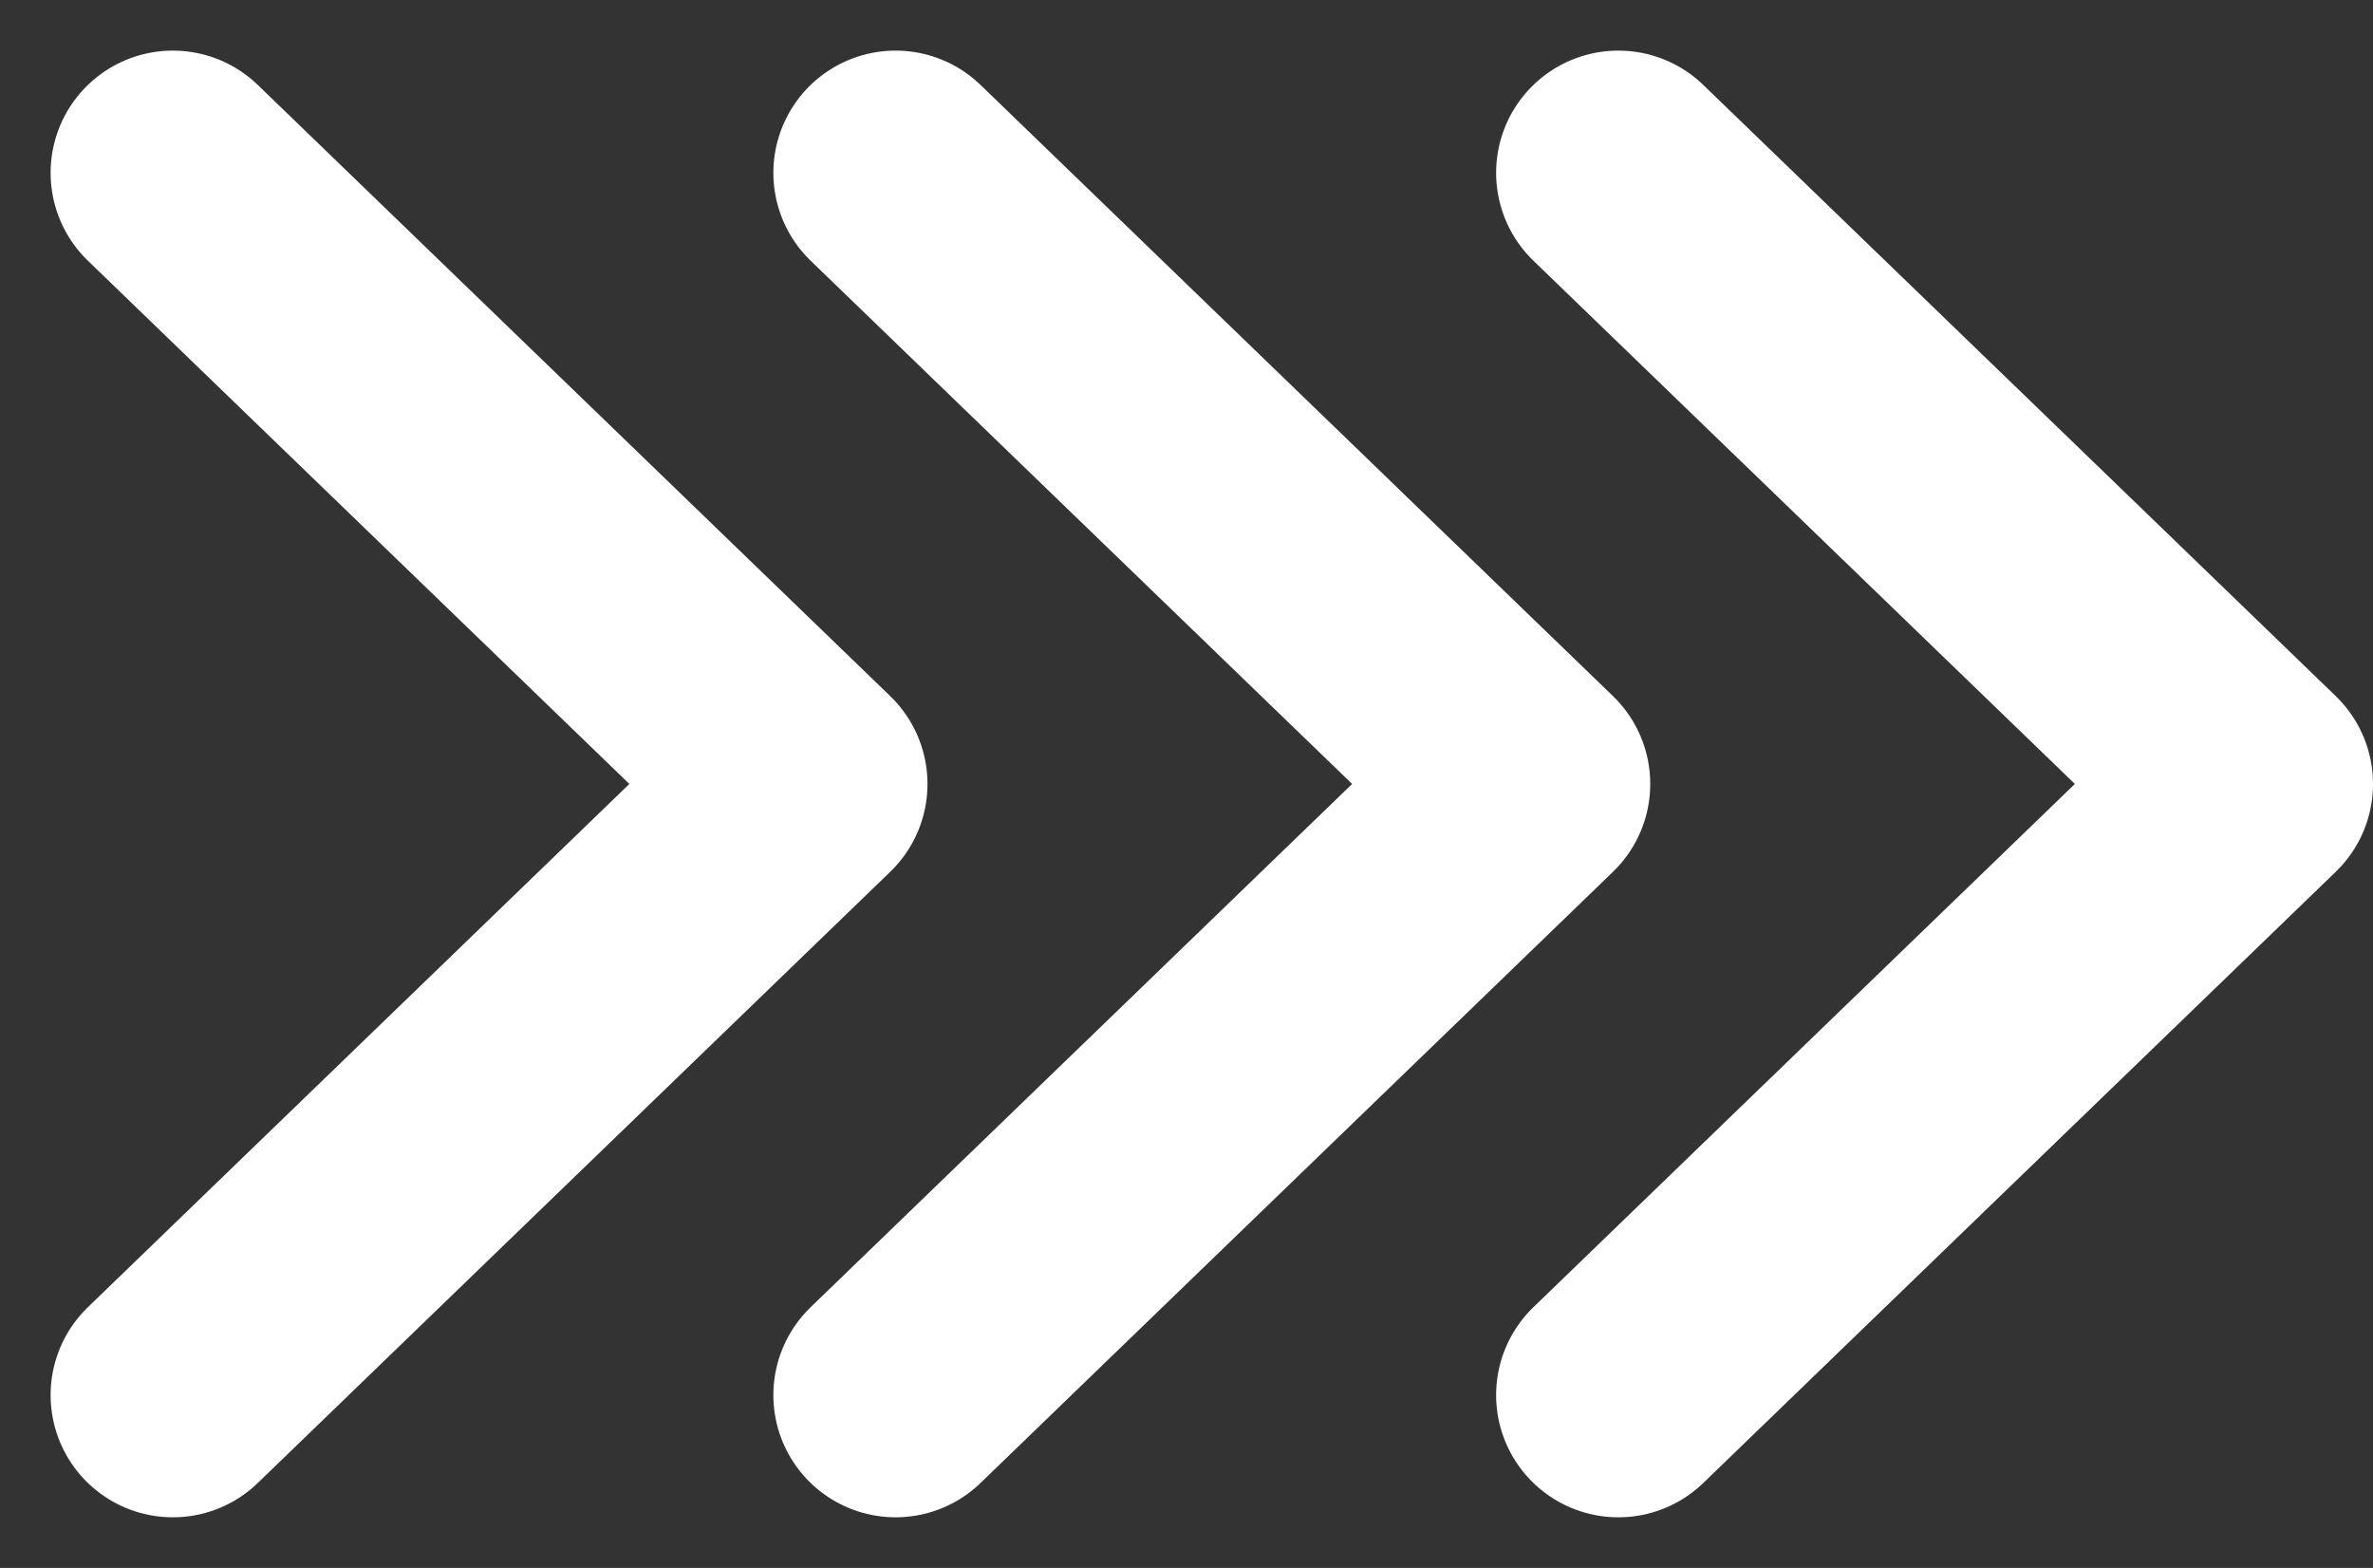
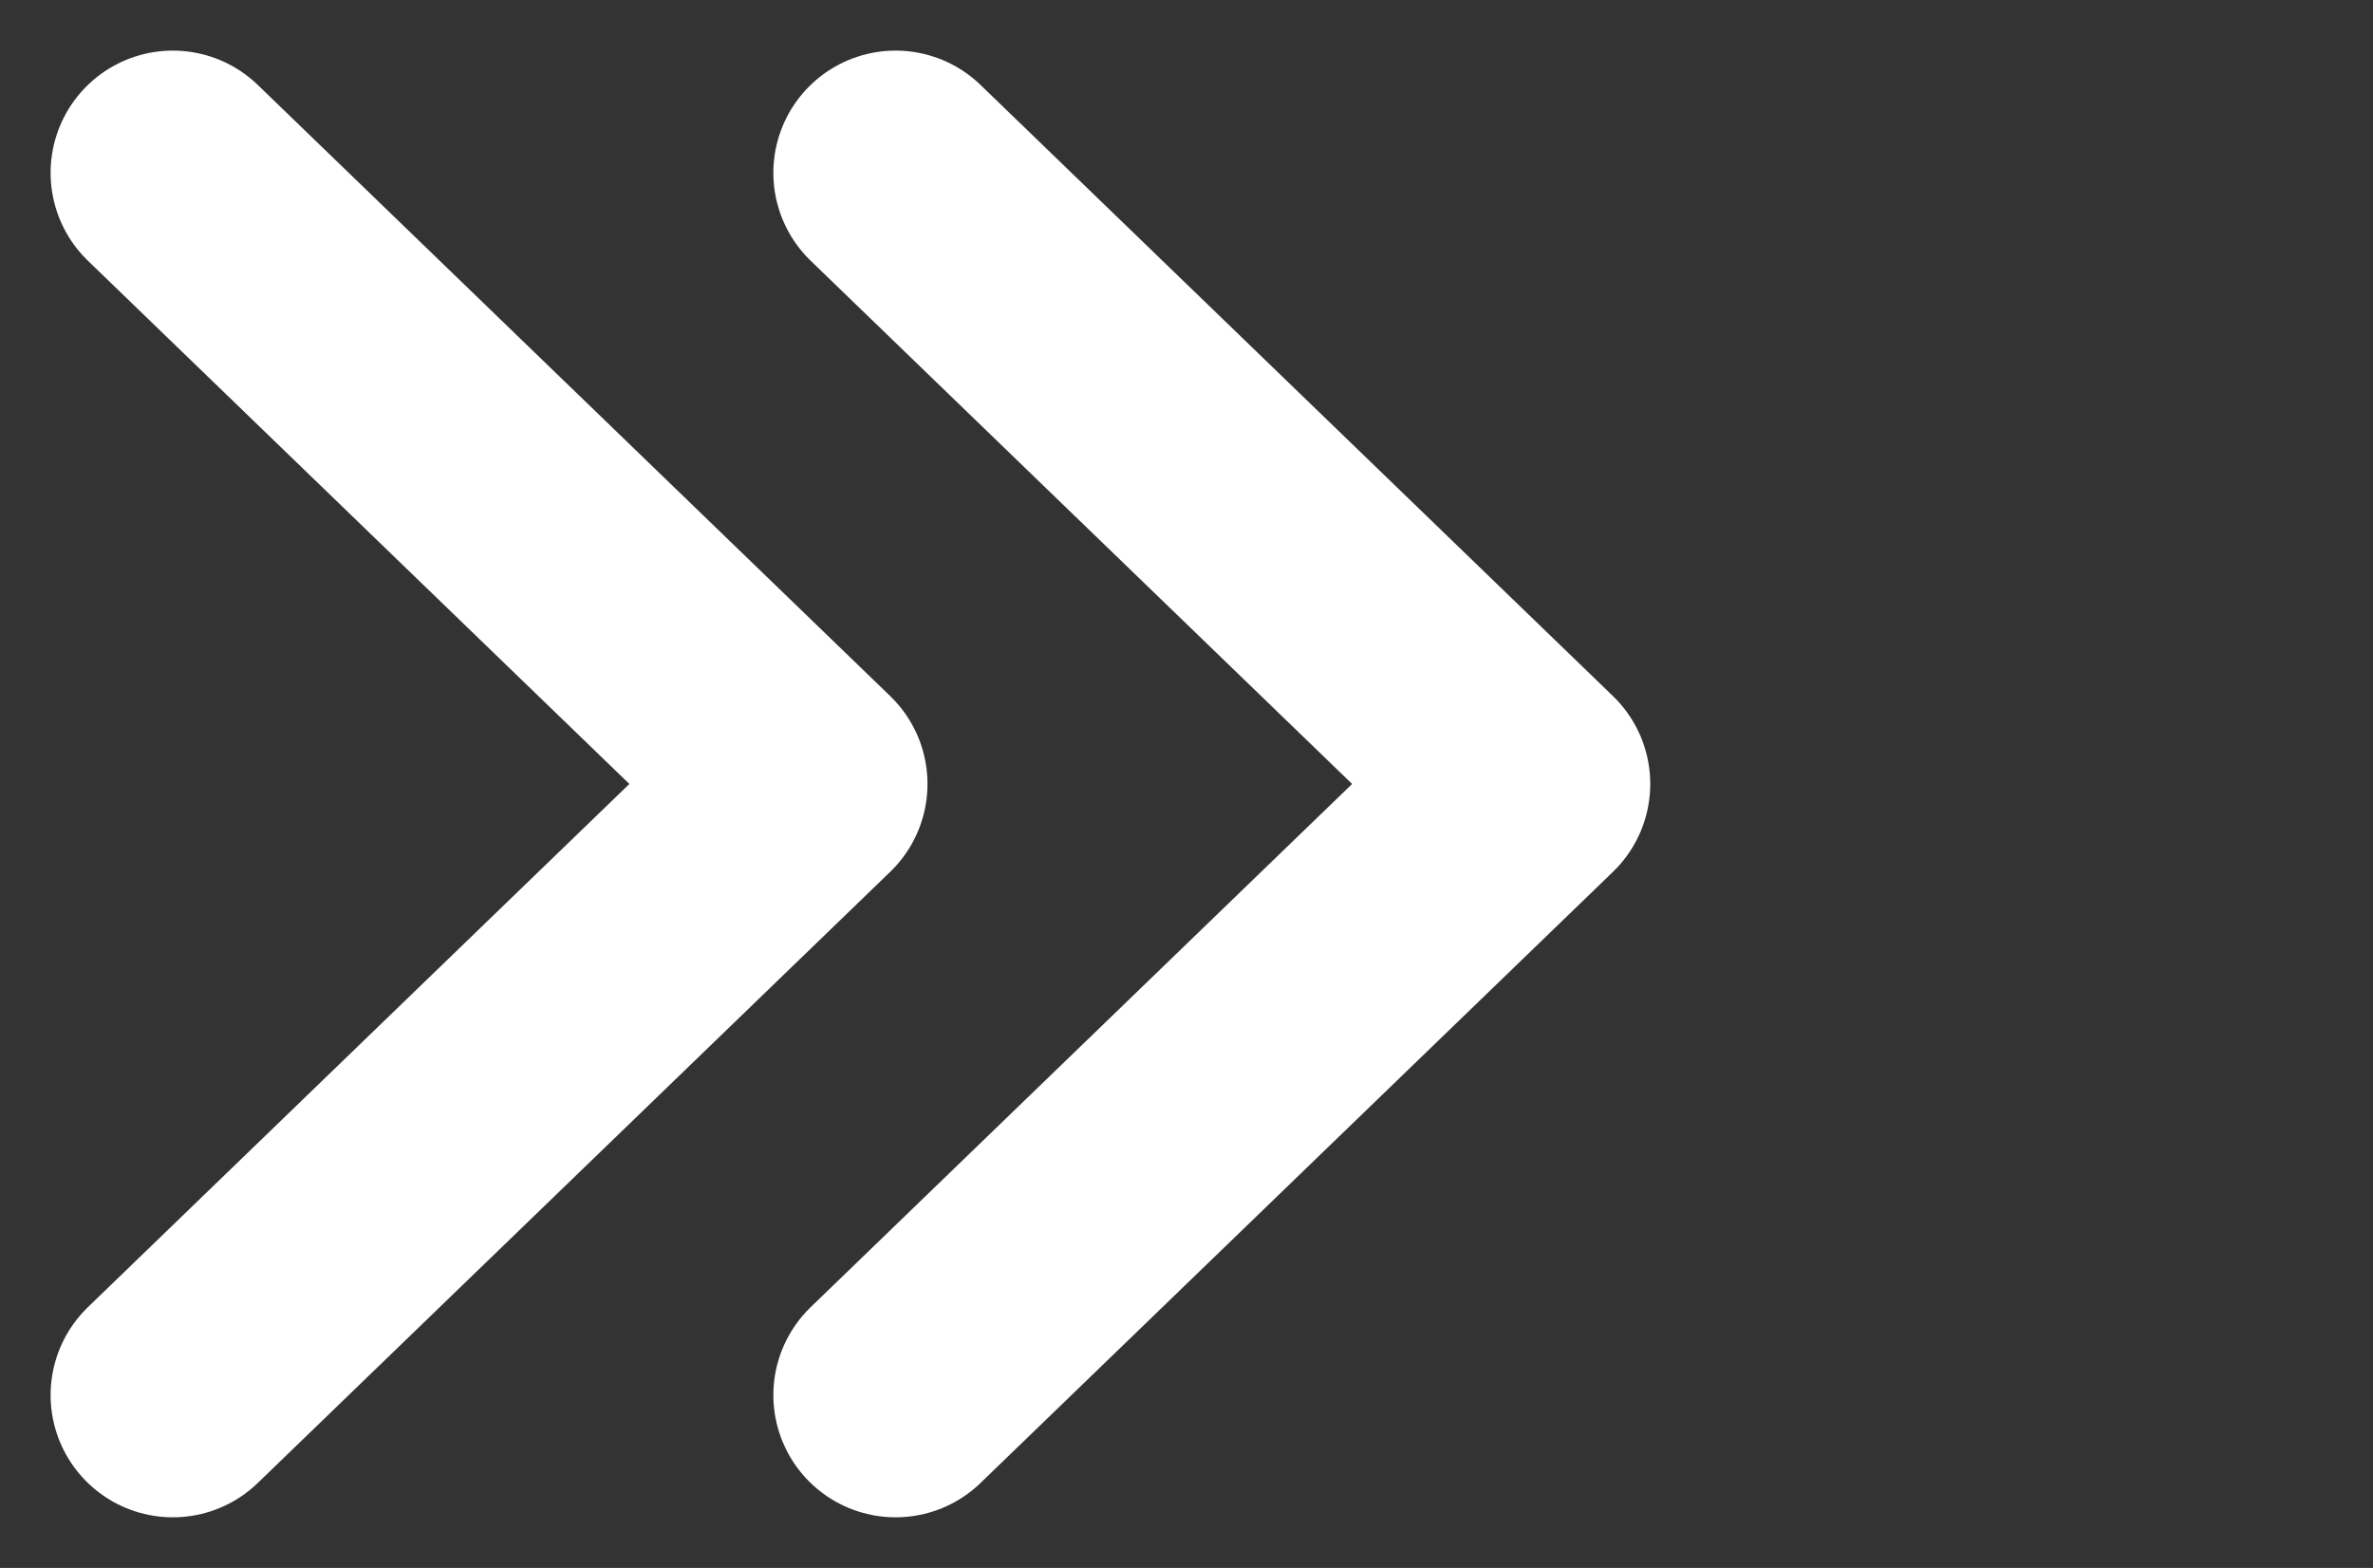
<svg xmlns="http://www.w3.org/2000/svg" width="19.414" height="12.828" viewBox="0 0 19.414 12.828">
  <rect x="0" y="0" width="19.414" height="12.828" fill="#333333" stroke="none" />
  <g id="chevron" transform="translate(-306.586 -458.586)">
-     <path id="Path_29363" data-name="Path 29363" d="M0,5.174,5,0l5,5.174" transform="translate(325 460) rotate(90)" fill="none" stroke="#fff" stroke-linecap="round" stroke-linejoin="round" stroke-width="2" />
    <path id="Path_29362" data-name="Path 29362" d="M0,5.174,5,0l5,5.174" transform="translate(319.087 460) rotate(90)" fill="none" stroke="#fff" stroke-linecap="round" stroke-linejoin="round" stroke-width="2" />
    <path id="Path_29361" data-name="Path 29361" d="M0,5.174,5,0l5,5.174" transform="translate(313.174 460) rotate(90)" fill="none" stroke="#fff" stroke-linecap="round" stroke-linejoin="round" stroke-width="2" />
  </g>
</svg>